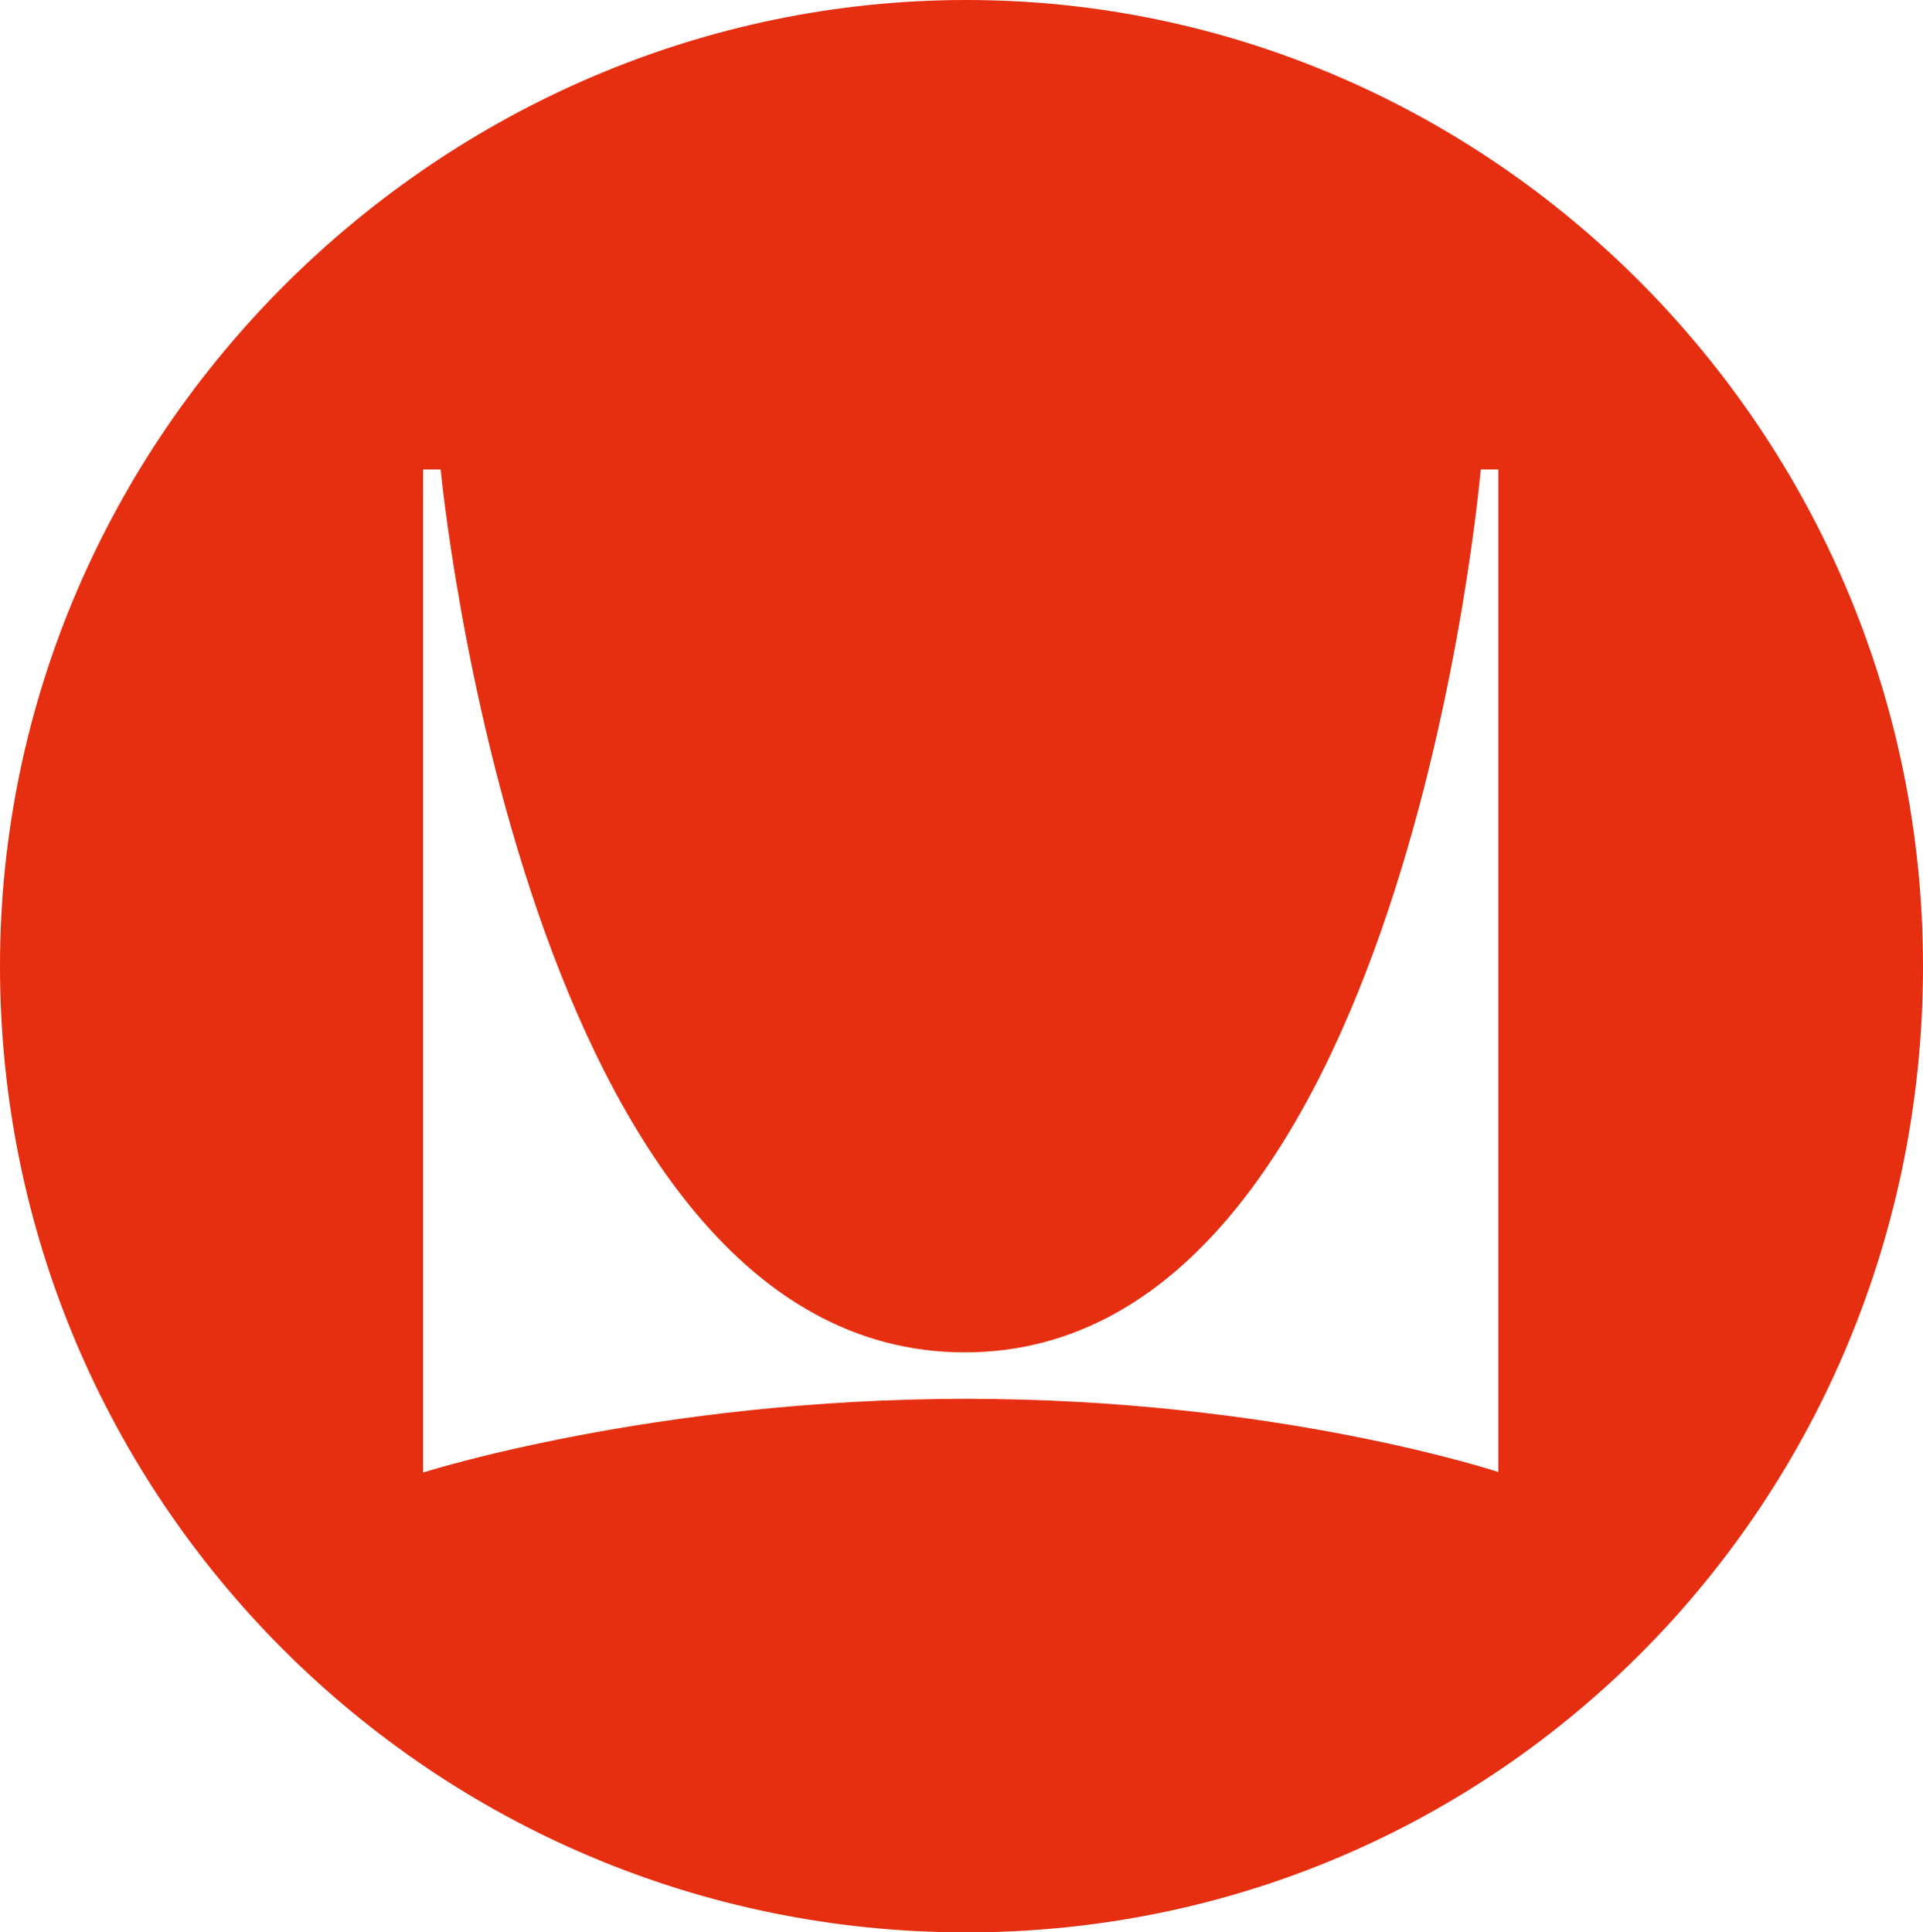
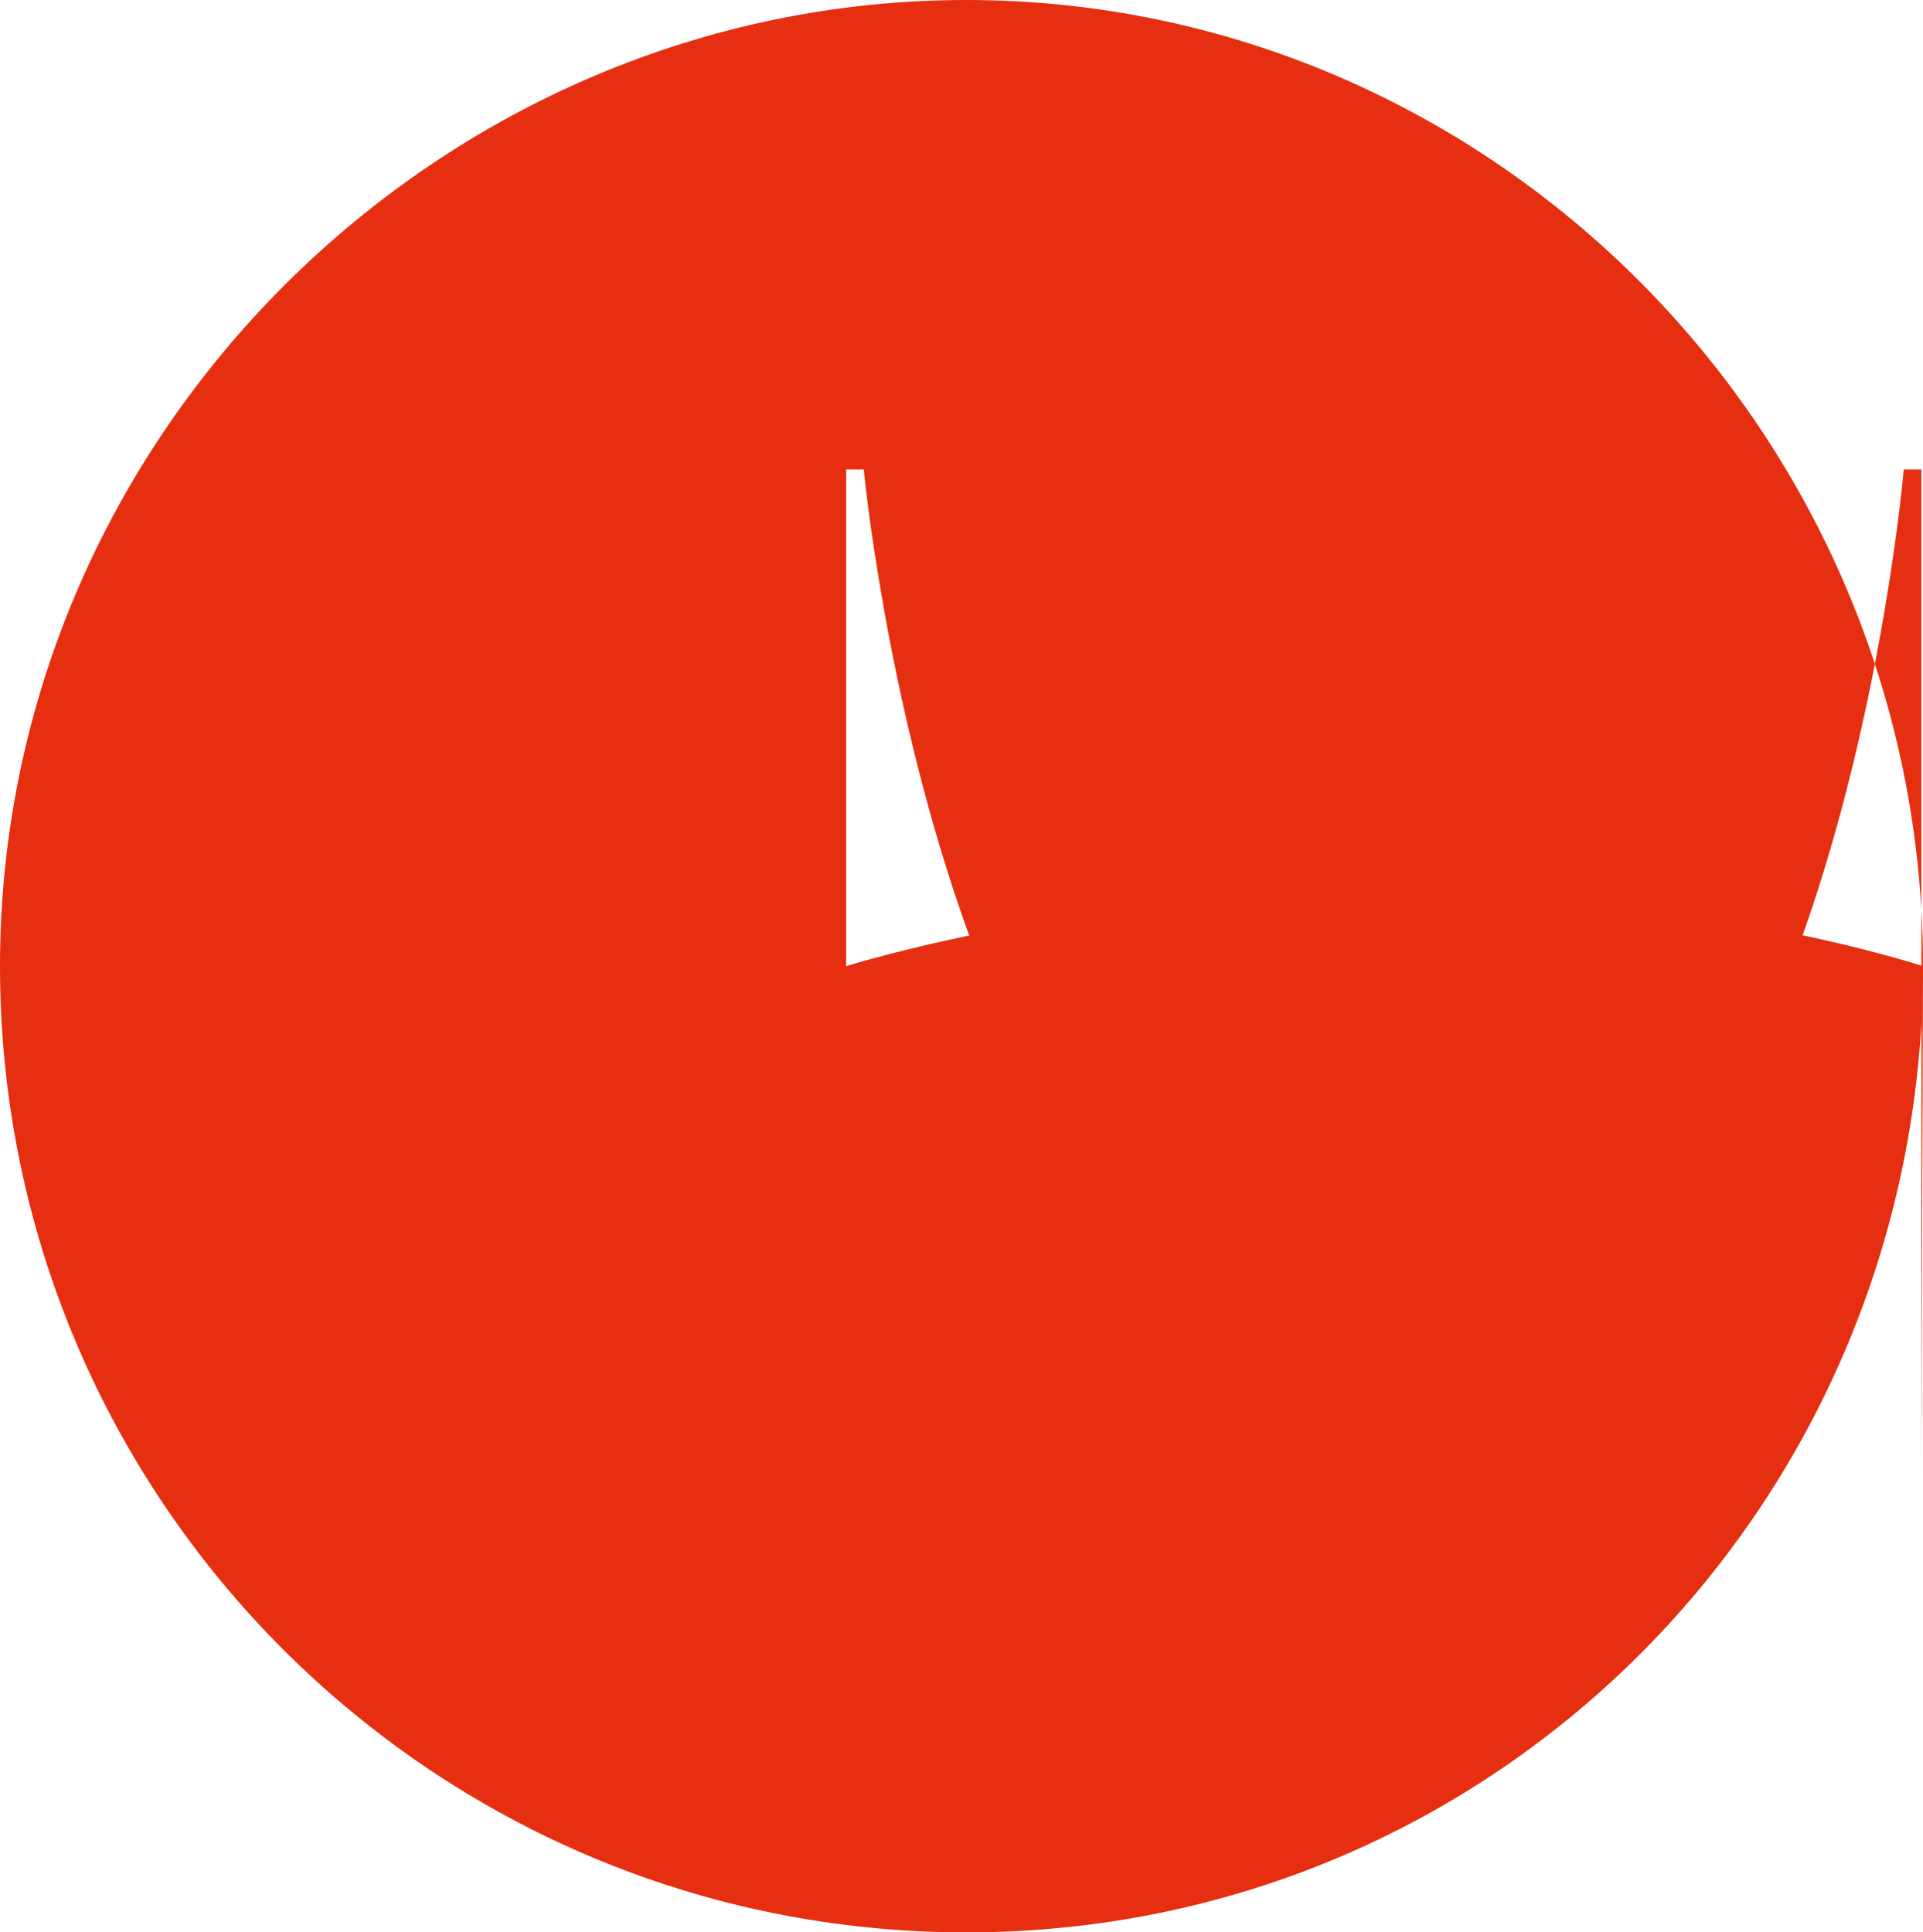
<svg xmlns="http://www.w3.org/2000/svg" version="1.1" viewBox="0 0 120 120.6">
  <defs>
    <style>
      .cls-1 {
        fill: #e62e10;
        stroke-width: 0px;
      }
    </style>
  </defs>
  <g>
    <g id="Layer_1">
      <g id="Page-2">
-         <path id="Herman-Miller" class="cls-1" d="M120,60.3C120,27,93,0,60.3,0S0,27,0,60.3s27,60.3,60.3,60.3,59.7-27,59.7-60.3ZM93.6,91.9s-13.8-4.6-33.3-4.6-33.9,4.6-33.9,4.6V29.3h1.1s5.2,55.1,32.7,55.1,32.2-55.1,32.2-55.1h1.1v62.6h0Z" />
+         <path id="Herman-Miller" class="cls-1" d="M120,60.3C120,27,93,0,60.3,0S0,27,0,60.3s27,60.3,60.3,60.3,59.7-27,59.7-60.3Zs-13.8-4.6-33.3-4.6-33.9,4.6-33.9,4.6V29.3h1.1s5.2,55.1,32.7,55.1,32.2-55.1,32.2-55.1h1.1v62.6h0Z" />
      </g>
    </g>
  </g>
</svg>